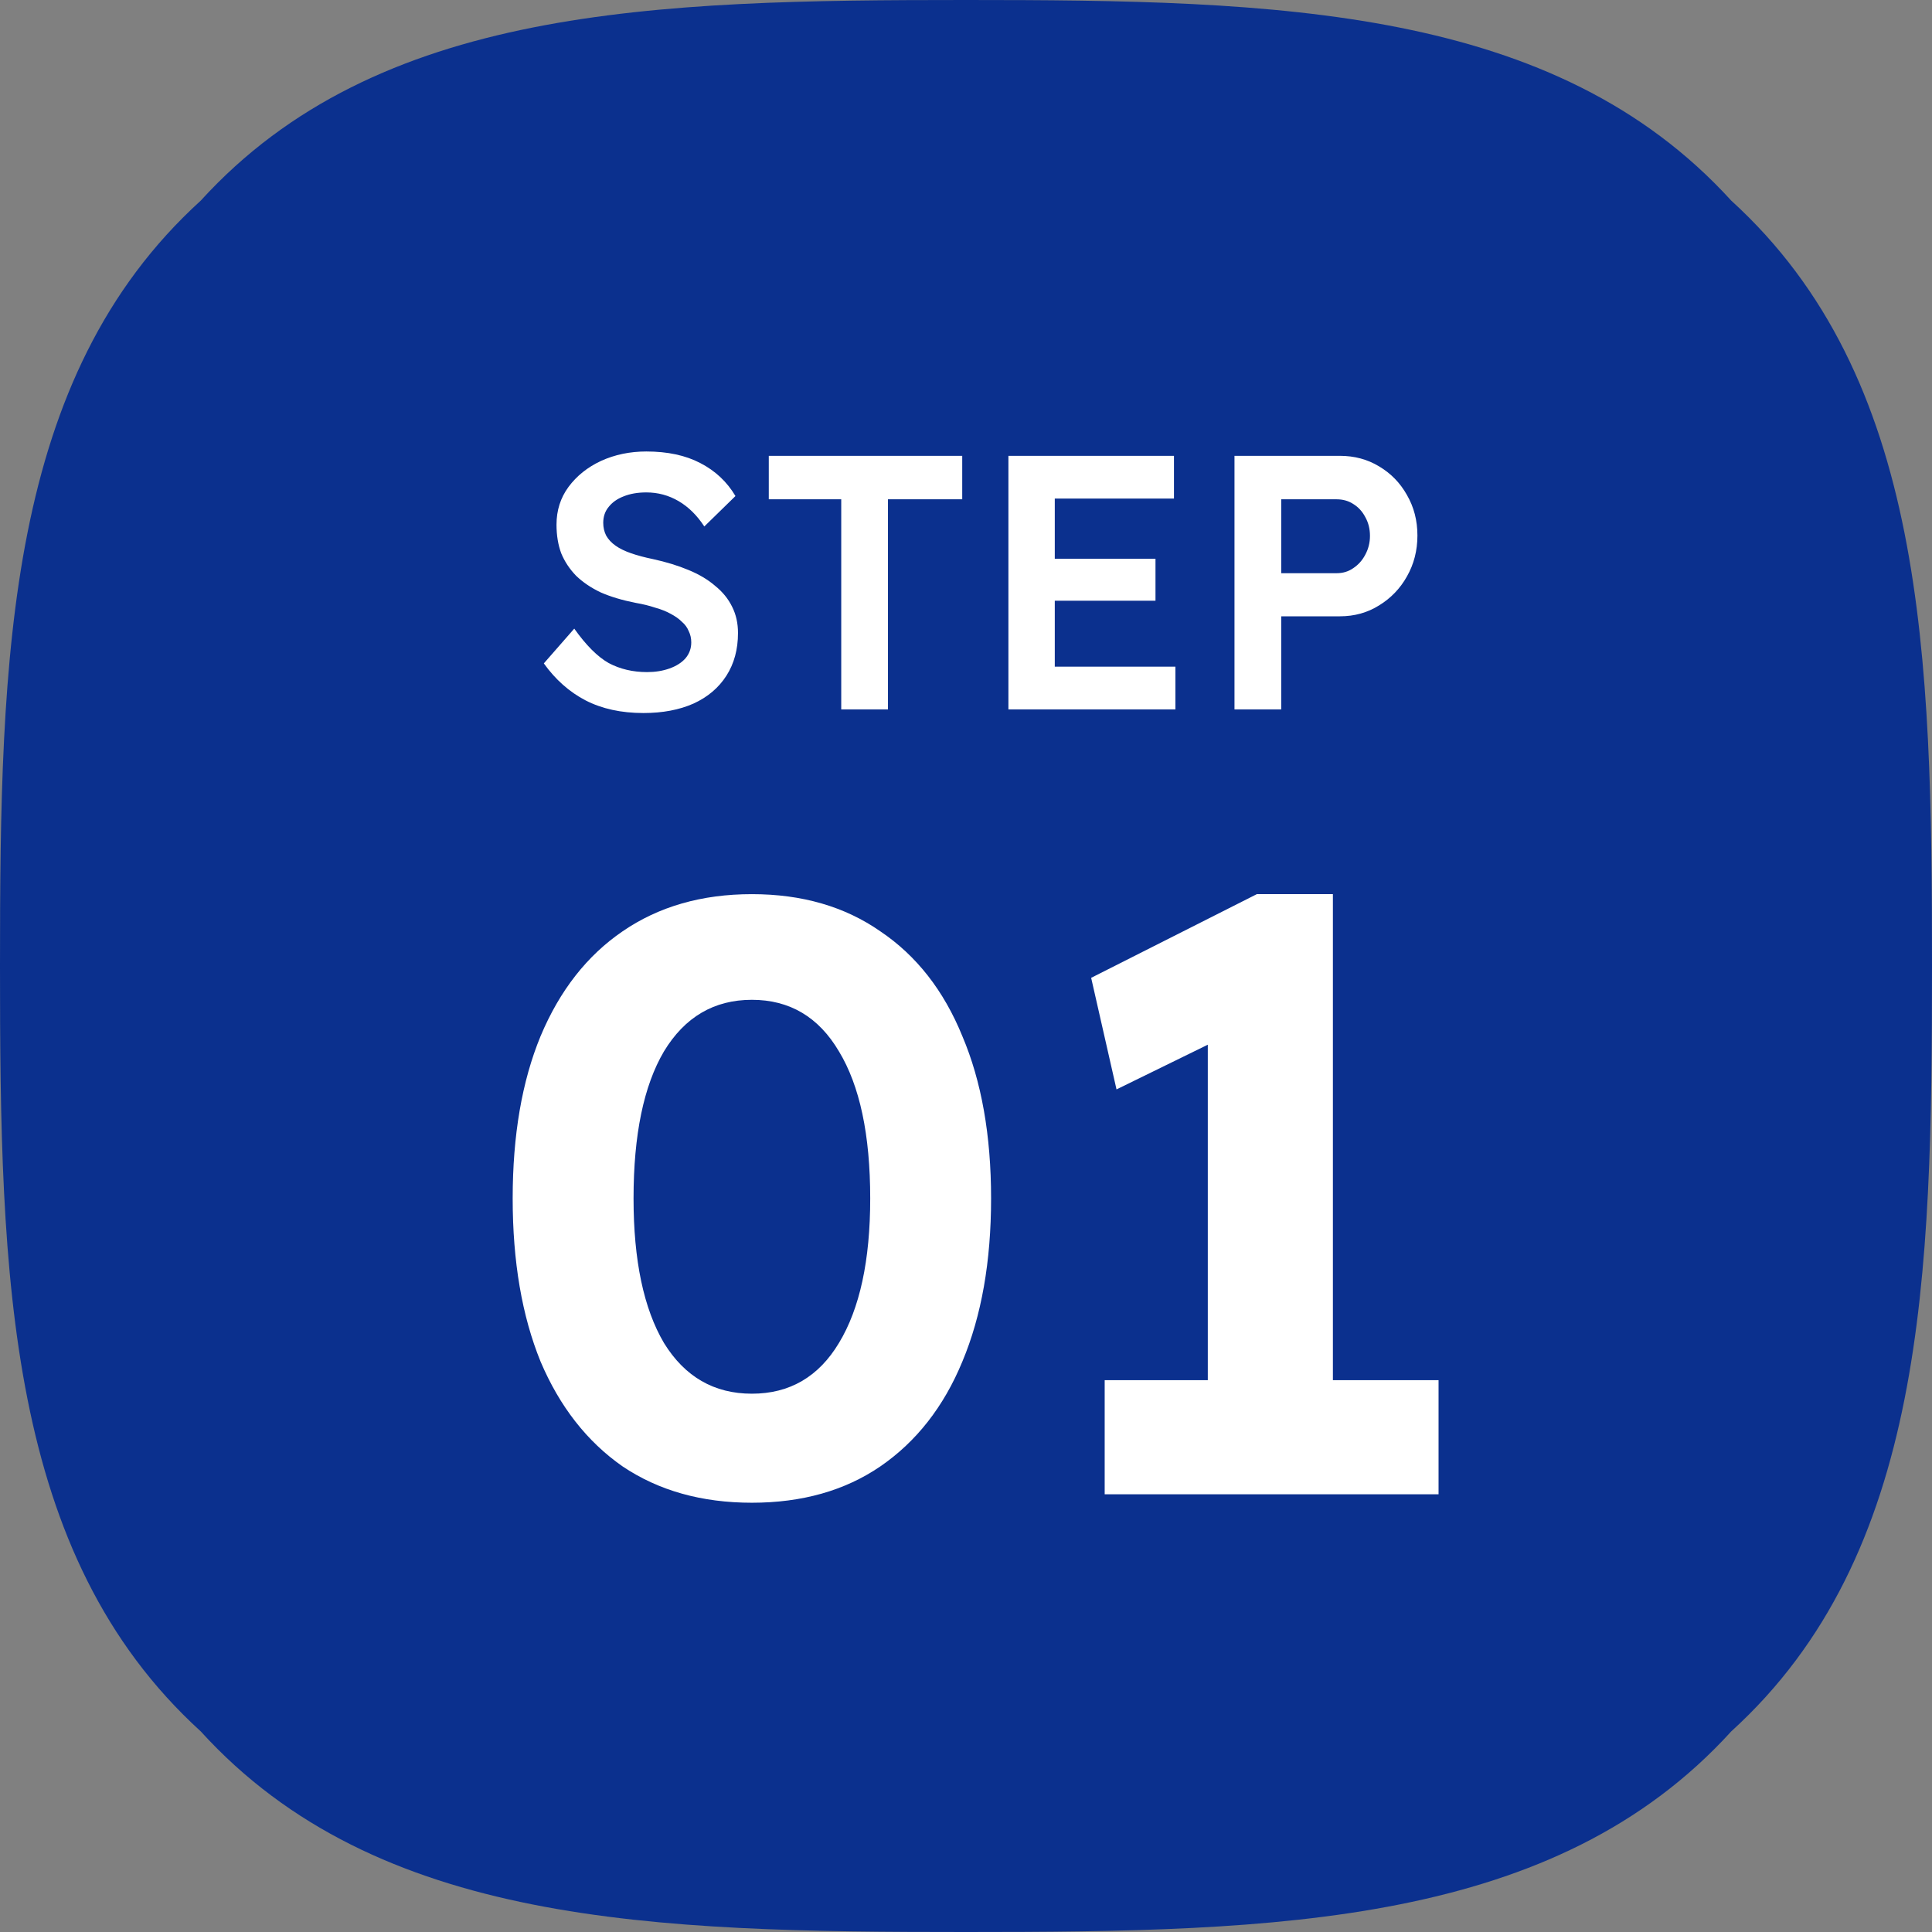
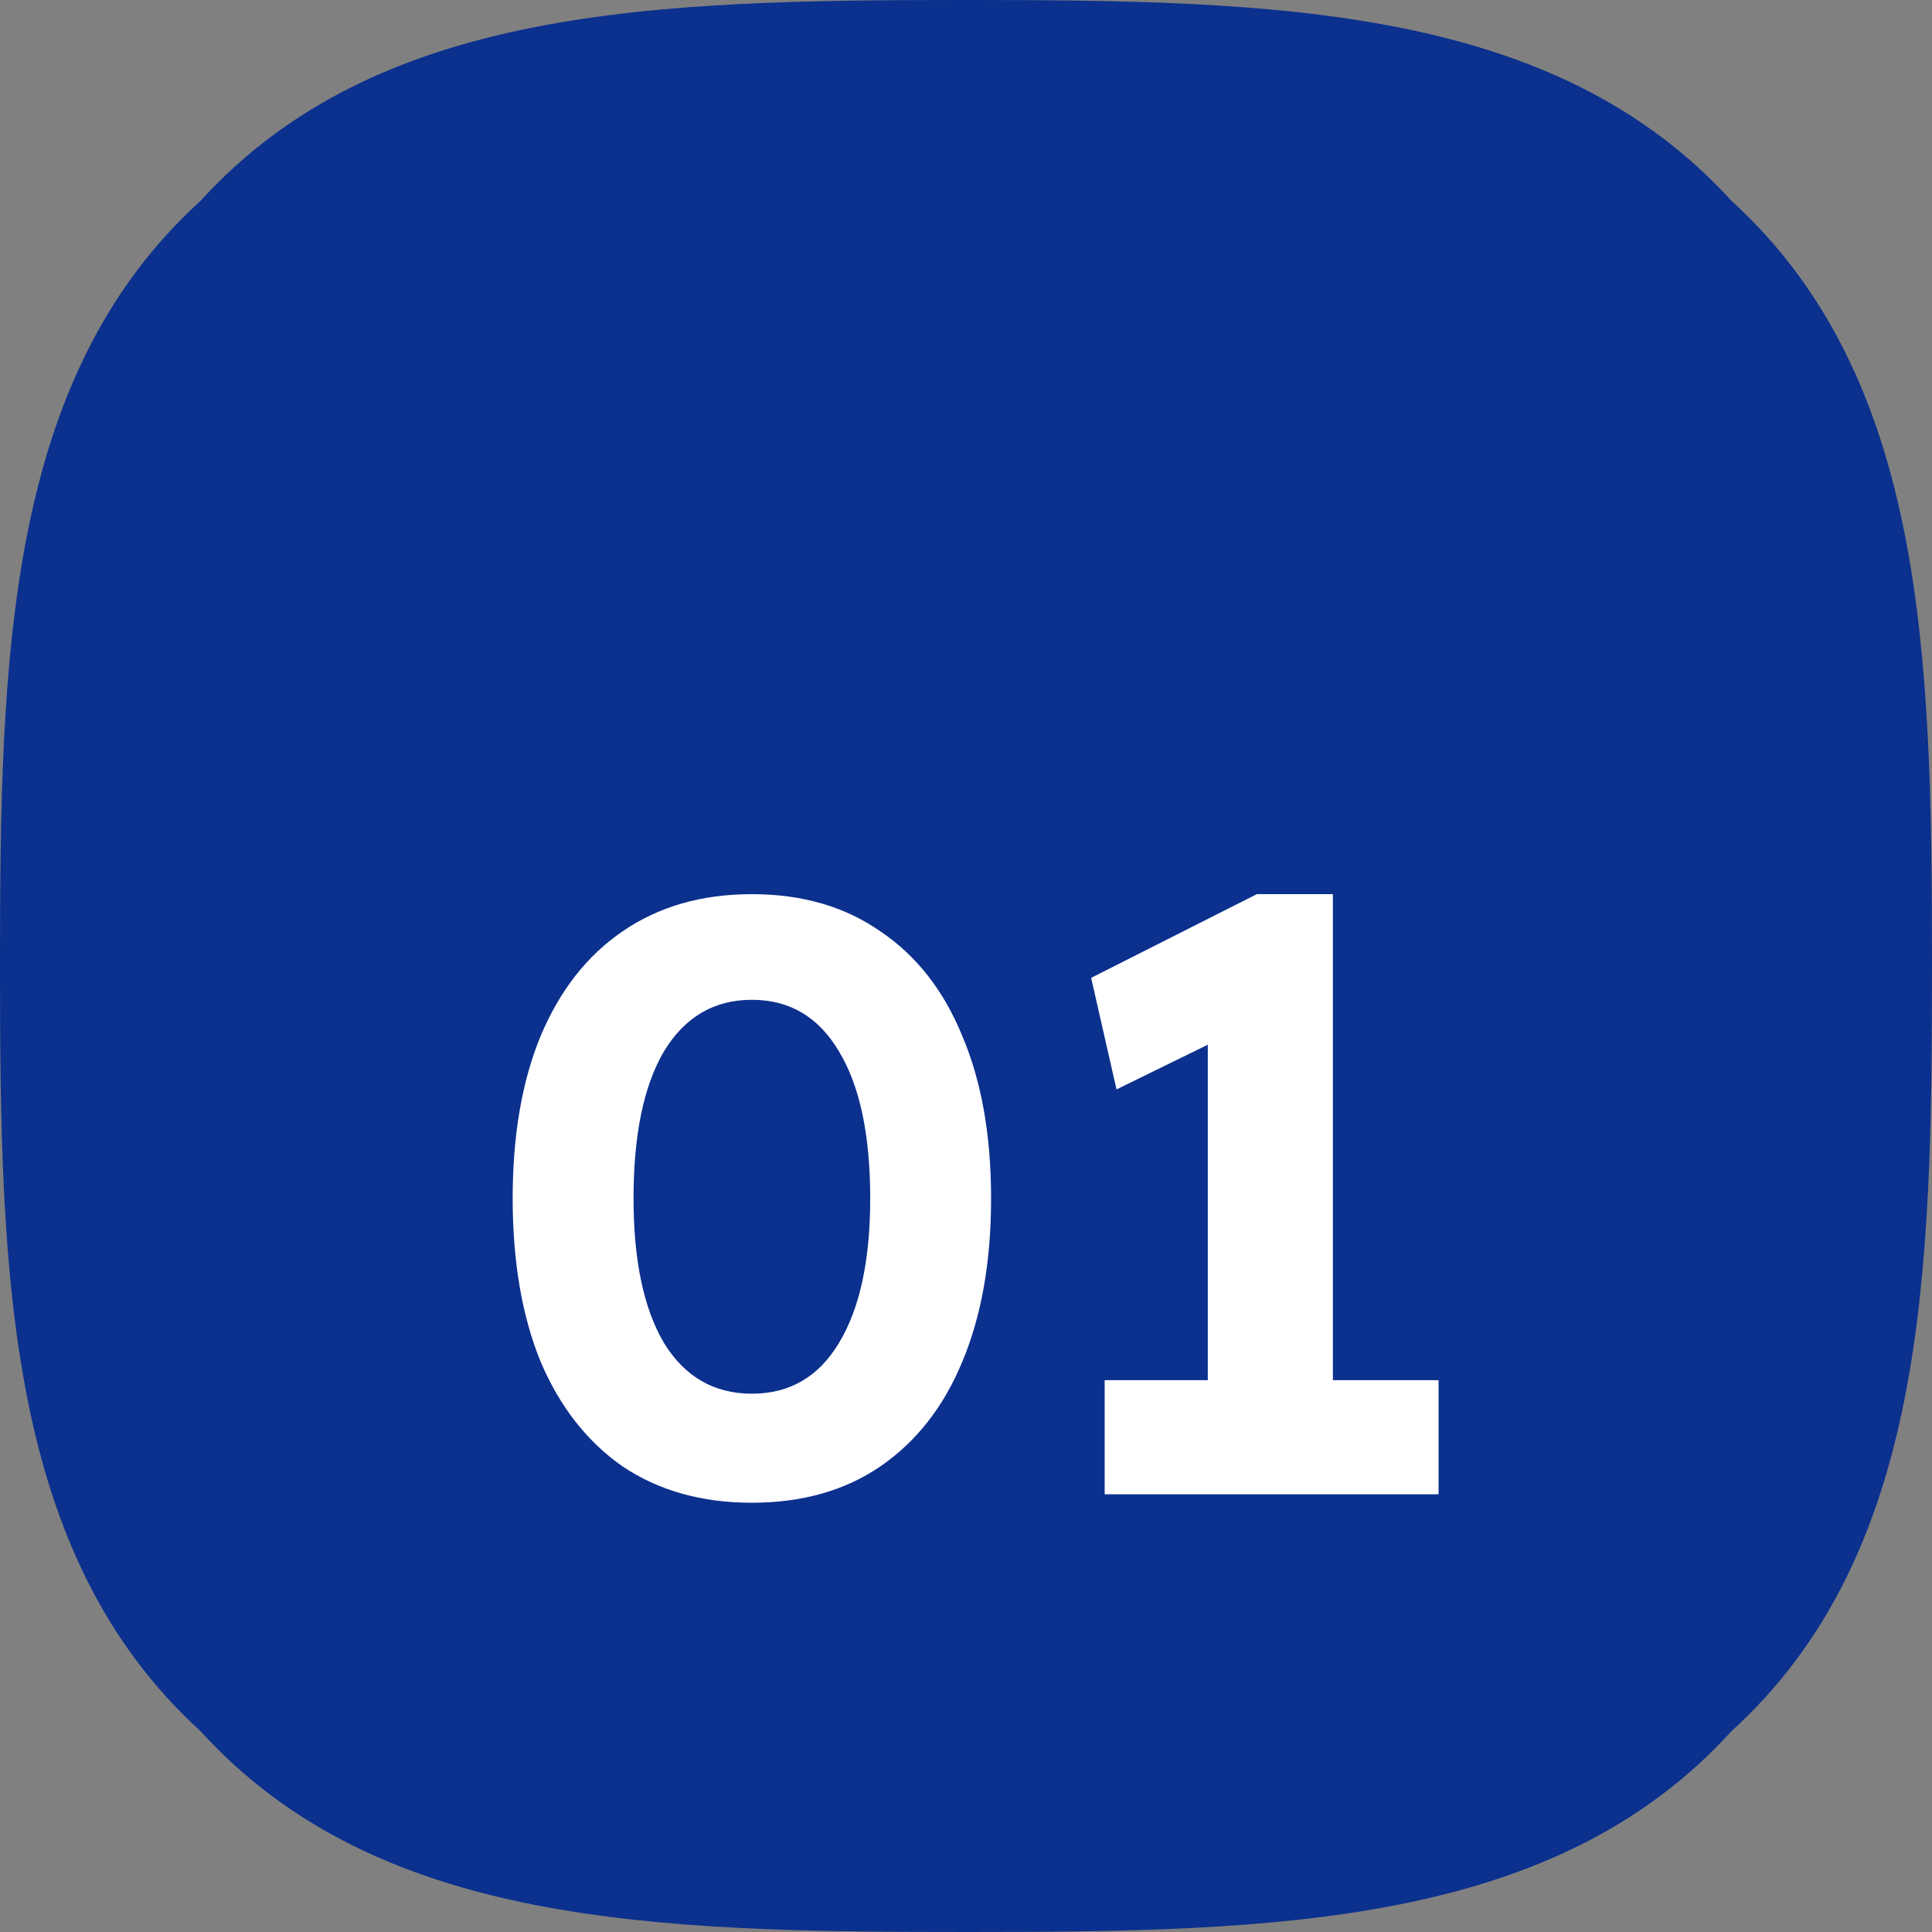
<svg xmlns="http://www.w3.org/2000/svg" width="64" height="64" viewBox="0 0 64 64" fill="none">
  <rect x="0" y="0" width="64" height="64" fill="#808080" stroke="none" />
  <path d="M64 32C64 21.68 63.784 12.504 57.352 6.648C51.496 0.216 42.328 0 32 0C21.672 0 12.504 0.216 6.648 6.648C0.216 12.496 0 21.672 0 32C0 42.328 0.216 51.496 6.648 57.352C12.496 63.784 21.672 64 32 64C42.328 64 51.504 63.784 57.352 57.352C63.784 51.504 64 42.328 64 32Z" fill="#0B308E" />
-   <path d="M21.315 23.62C20.579 23.62 19.939 23.48 19.395 23.2C18.859 22.92 18.399 22.512 18.015 21.976L19.023 20.824C19.415 21.376 19.795 21.756 20.163 21.964C20.539 22.164 20.963 22.264 21.435 22.264C21.707 22.264 21.955 22.224 22.179 22.144C22.403 22.064 22.579 21.952 22.707 21.808C22.835 21.656 22.899 21.48 22.899 21.28C22.899 21.144 22.871 21.02 22.815 20.908C22.767 20.788 22.691 20.684 22.587 20.596C22.491 20.5 22.367 20.412 22.215 20.332C22.071 20.252 21.899 20.184 21.699 20.128C21.507 20.064 21.295 20.012 21.063 19.972C20.615 19.884 20.227 19.768 19.899 19.624C19.579 19.472 19.307 19.288 19.083 19.072C18.867 18.848 18.703 18.6 18.591 18.328C18.487 18.048 18.435 17.732 18.435 17.38C18.435 16.908 18.567 16.492 18.831 16.132C19.103 15.764 19.463 15.476 19.911 15.268C20.367 15.06 20.867 14.956 21.411 14.956C22.115 14.956 22.711 15.084 23.199 15.34C23.695 15.596 24.083 15.96 24.363 16.432L23.331 17.44C23.091 17.072 22.807 16.792 22.479 16.6C22.151 16.408 21.795 16.312 21.411 16.312C21.123 16.312 20.871 16.356 20.655 16.444C20.447 16.524 20.283 16.64 20.163 16.792C20.043 16.936 19.983 17.112 19.983 17.32C19.983 17.472 20.015 17.612 20.079 17.74C20.151 17.868 20.255 17.98 20.391 18.076C20.527 18.172 20.699 18.256 20.907 18.328C21.115 18.4 21.355 18.464 21.627 18.52C22.067 18.616 22.459 18.736 22.803 18.88C23.155 19.024 23.451 19.2 23.691 19.408C23.939 19.608 24.127 19.84 24.255 20.104C24.383 20.36 24.447 20.648 24.447 20.968C24.447 21.512 24.319 21.984 24.063 22.384C23.807 22.784 23.443 23.092 22.971 23.308C22.499 23.516 21.947 23.62 21.315 23.62ZM27.867 23.5V16.54H25.467V15.1H31.875V16.54H29.415V23.5H27.867ZM33.405 23.5V15.1H38.889V16.516H34.941V22.084H38.937V23.5H33.405ZM34.125 19.9V18.508H38.277V19.9H34.125ZM40.894 23.5V15.1H44.386C44.866 15.1 45.298 15.216 45.682 15.448C46.074 15.68 46.382 15.996 46.606 16.396C46.838 16.796 46.954 17.244 46.954 17.74C46.954 18.236 46.838 18.688 46.606 19.096C46.382 19.496 46.074 19.816 45.682 20.056C45.298 20.296 44.866 20.416 44.386 20.416H42.442V23.5H40.894ZM42.442 18.988H44.278C44.486 18.988 44.67 18.932 44.83 18.82C44.998 18.708 45.13 18.56 45.226 18.376C45.33 18.184 45.382 17.976 45.382 17.752C45.382 17.52 45.33 17.312 45.226 17.128C45.13 16.944 44.998 16.8 44.83 16.696C44.67 16.592 44.486 16.54 44.278 16.54H42.442V18.988Z" fill="white" />
  <path d="M24.907 49.78C23.245 49.78 21.817 49.379 20.623 48.576C19.447 47.755 18.541 46.597 17.907 45.104C17.291 43.592 16.983 41.791 16.983 39.7C16.983 37.609 17.291 35.817 17.907 34.324C18.541 32.812 19.447 31.655 20.623 30.852C21.817 30.031 23.245 29.62 24.907 29.62C26.568 29.62 27.987 30.031 29.163 30.852C30.357 31.655 31.263 32.812 31.879 34.324C32.513 35.817 32.831 37.609 32.831 39.7C32.831 41.791 32.513 43.592 31.879 45.104C31.263 46.597 30.357 47.755 29.163 48.576C27.987 49.379 26.568 49.78 24.907 49.78ZM24.907 46.168C26.157 46.168 27.119 45.608 27.791 44.488C28.481 43.349 28.827 41.753 28.827 39.7C28.827 37.591 28.481 35.967 27.791 34.828C27.119 33.689 26.157 33.12 24.907 33.12C23.656 33.12 22.685 33.689 21.995 34.828C21.323 35.967 20.987 37.591 20.987 39.7C20.987 41.753 21.323 43.349 21.995 44.488C22.685 45.608 23.656 46.168 24.907 46.168ZM40.01 48.1V32.252L41.046 34.1L36.986 36.088L36.146 32.392L41.634 29.62H44.154V48.1H40.01ZM36.594 49.5V45.72H47.654V49.5H36.594Z" fill="white" />
</svg>